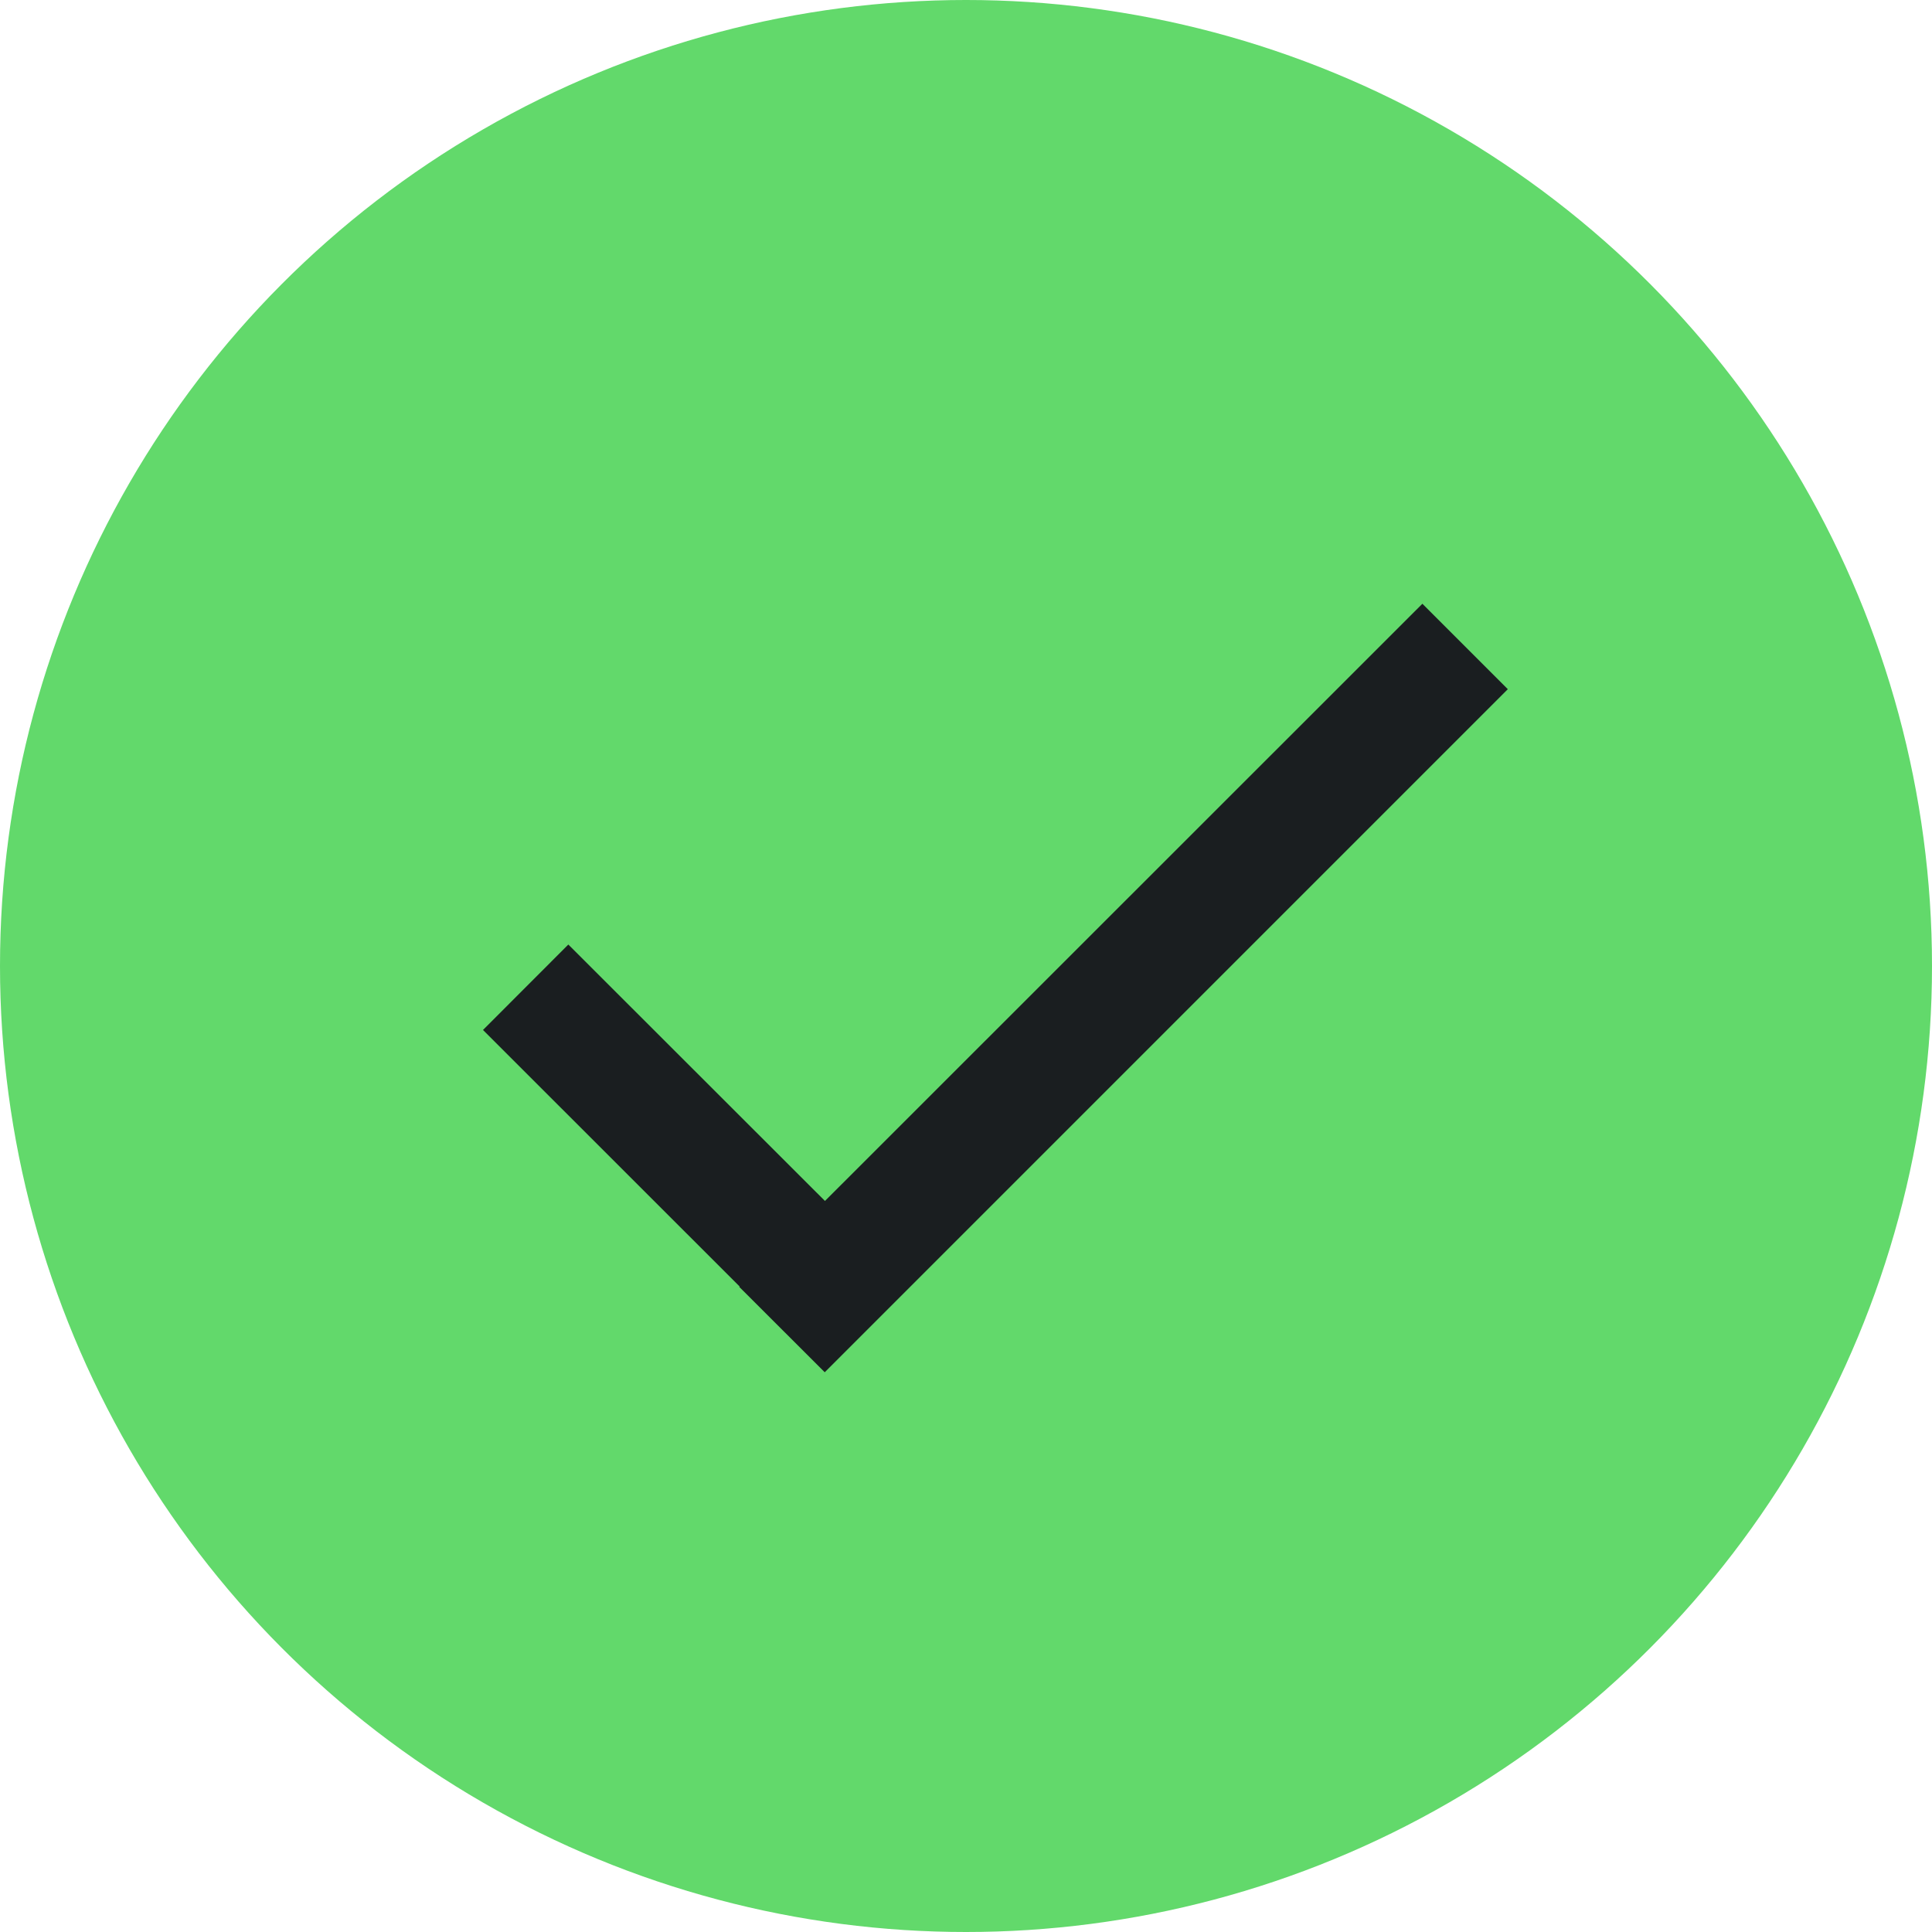
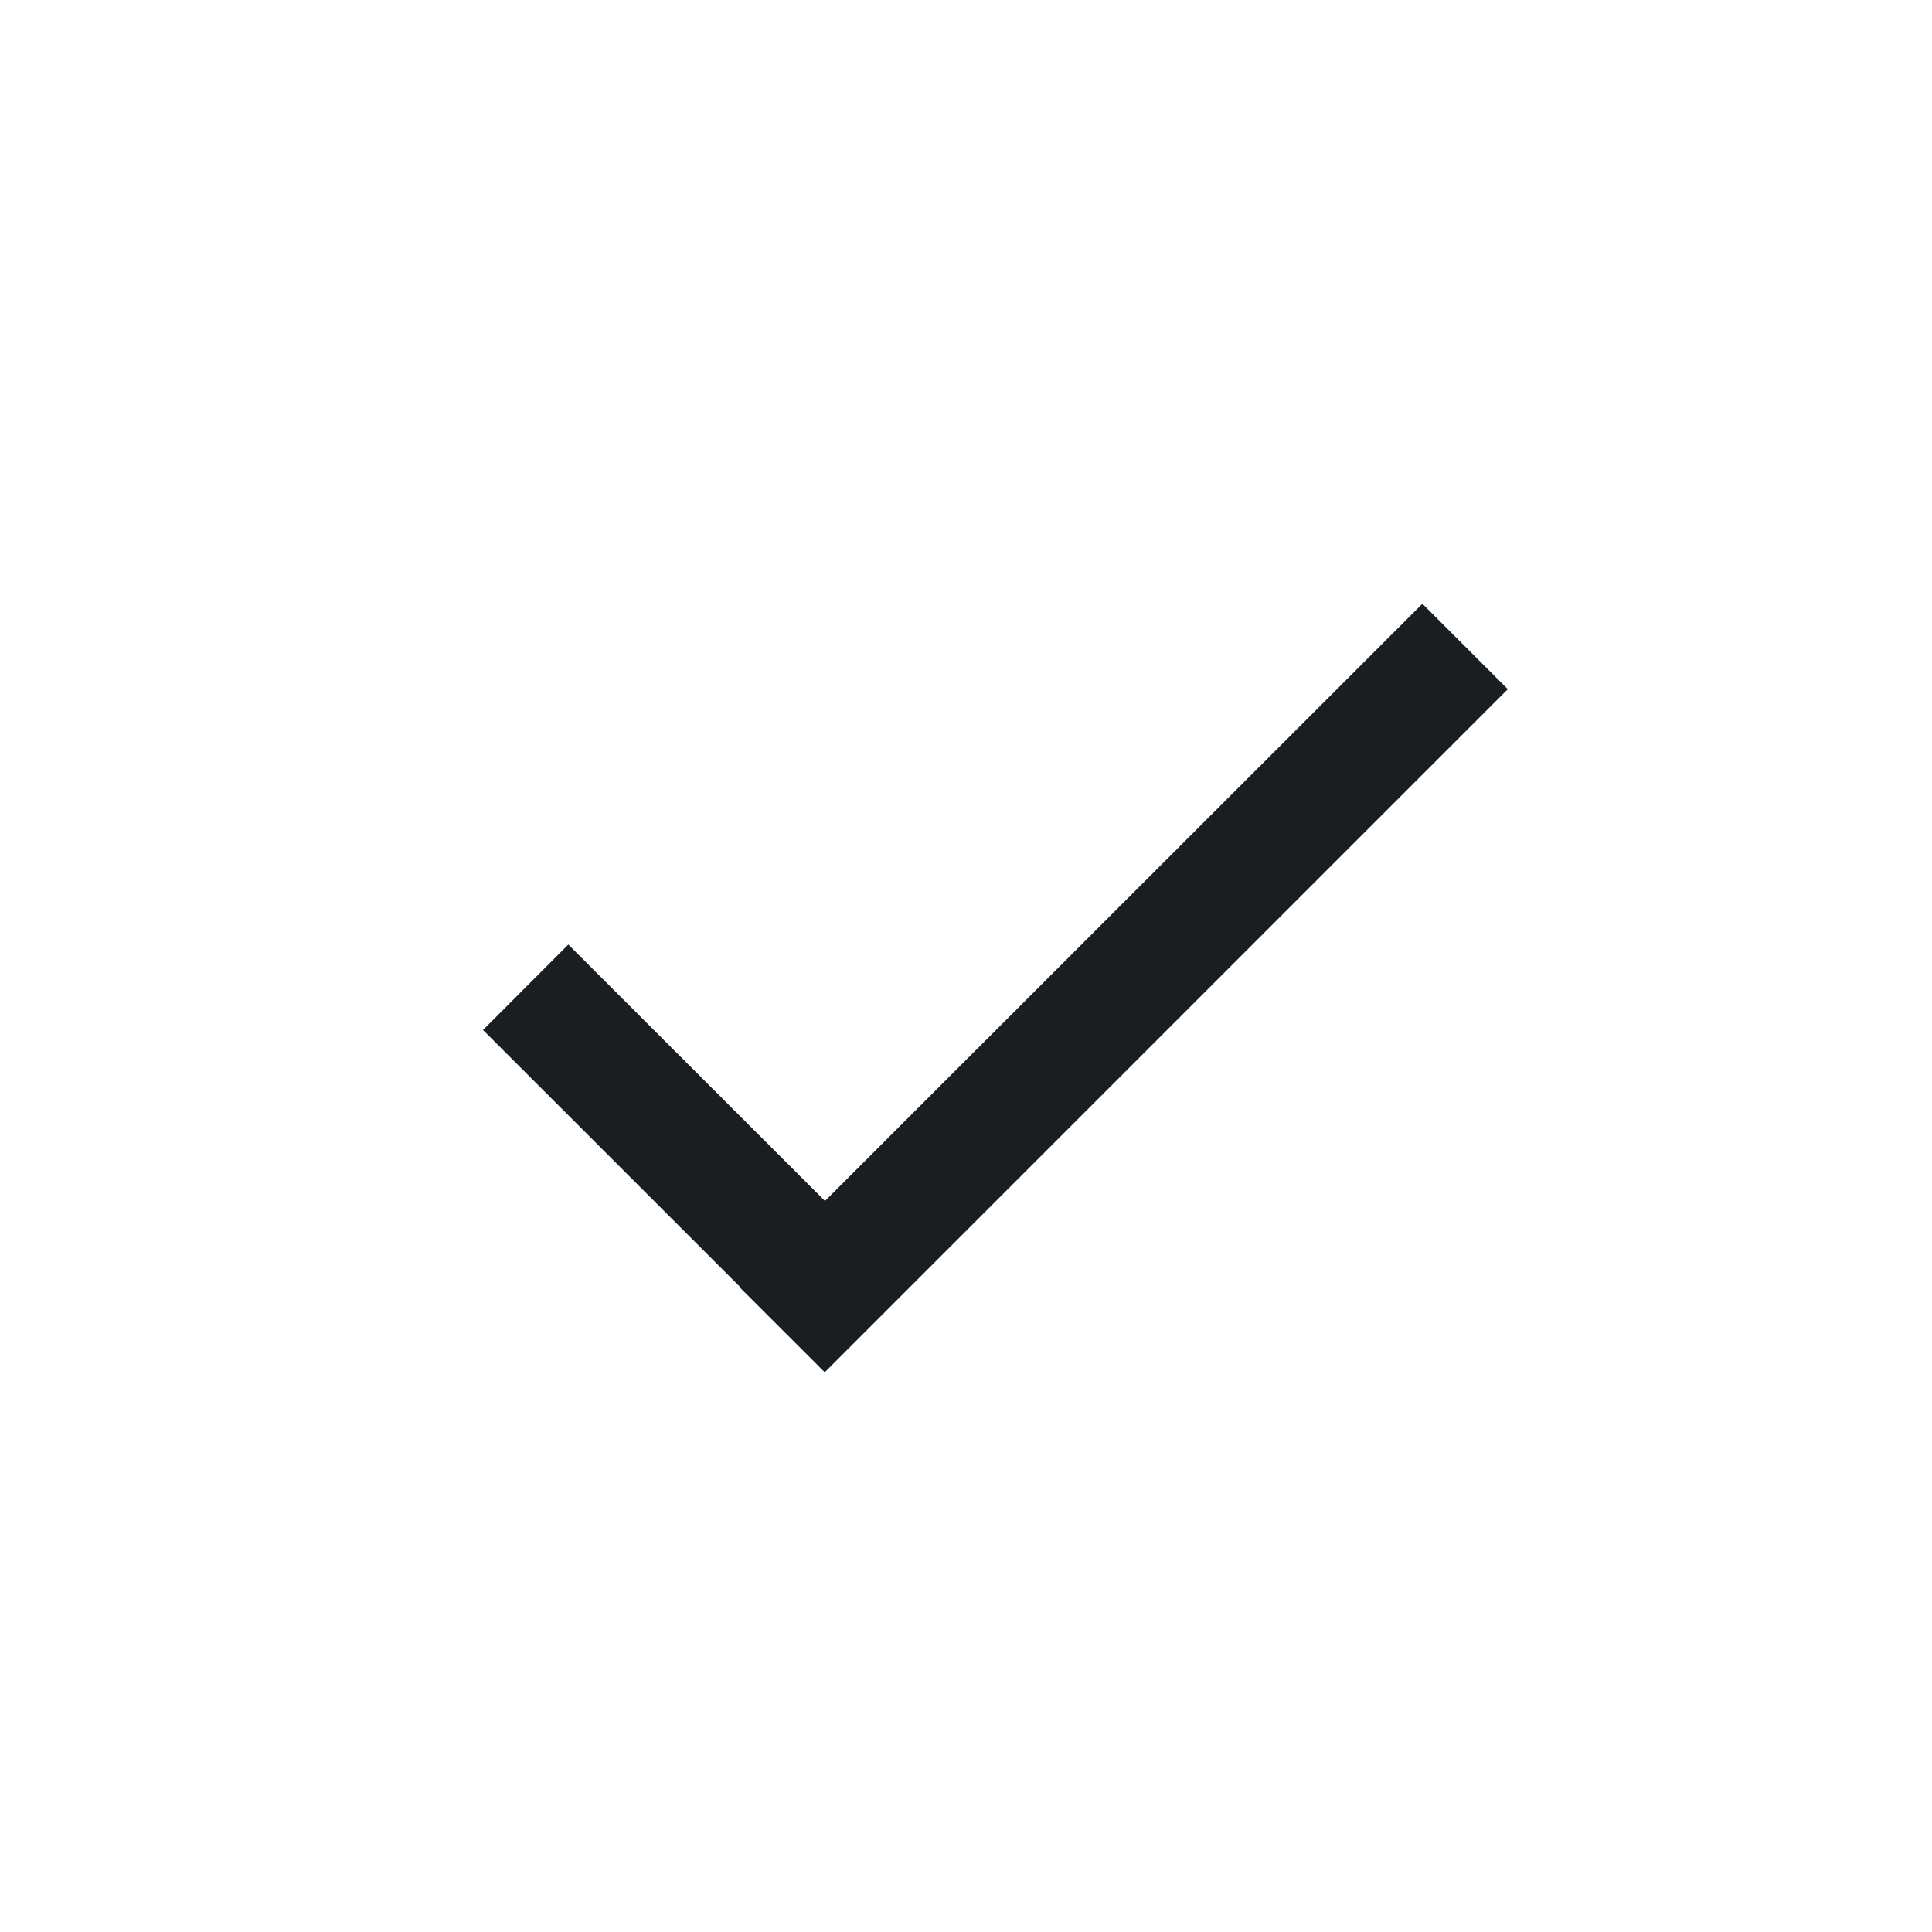
<svg xmlns="http://www.w3.org/2000/svg" version="1.1" id="图层_1" x="0px" y="0px" width="18px" height="18px" viewBox="0 0 18 18" enable-background="new 0 0 18 18" xml:space="preserve">
-   <circle fill="#62D96B" cx="9" cy="9" r="9" />
  <polygon fill="#1A1E20" points="13.252,5.625 7.686,11.189 5.295,8.8 4.5,9.596 6.891,11.986 6.888,11.99 7.684,12.785   14.048,6.421 " />
</svg>